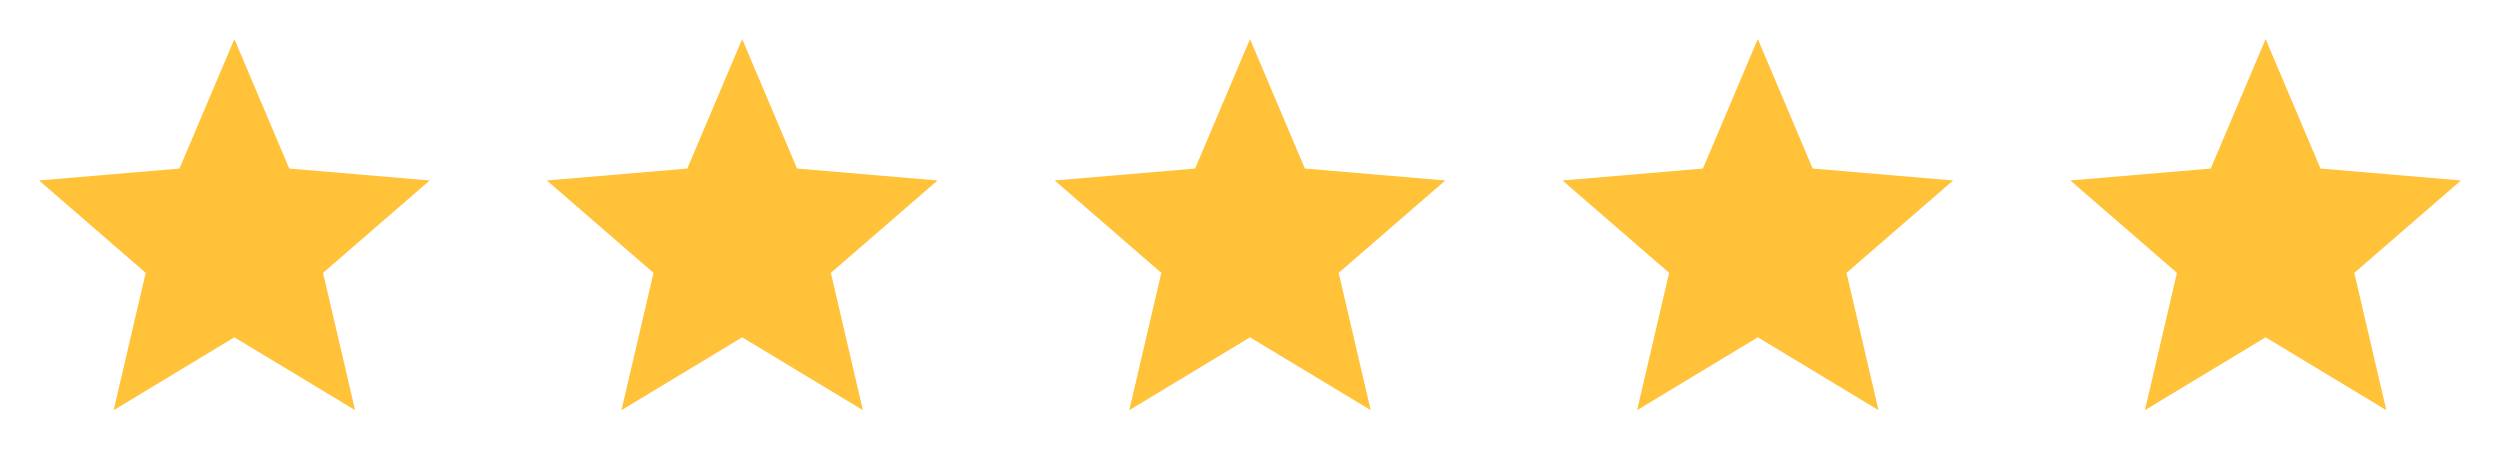
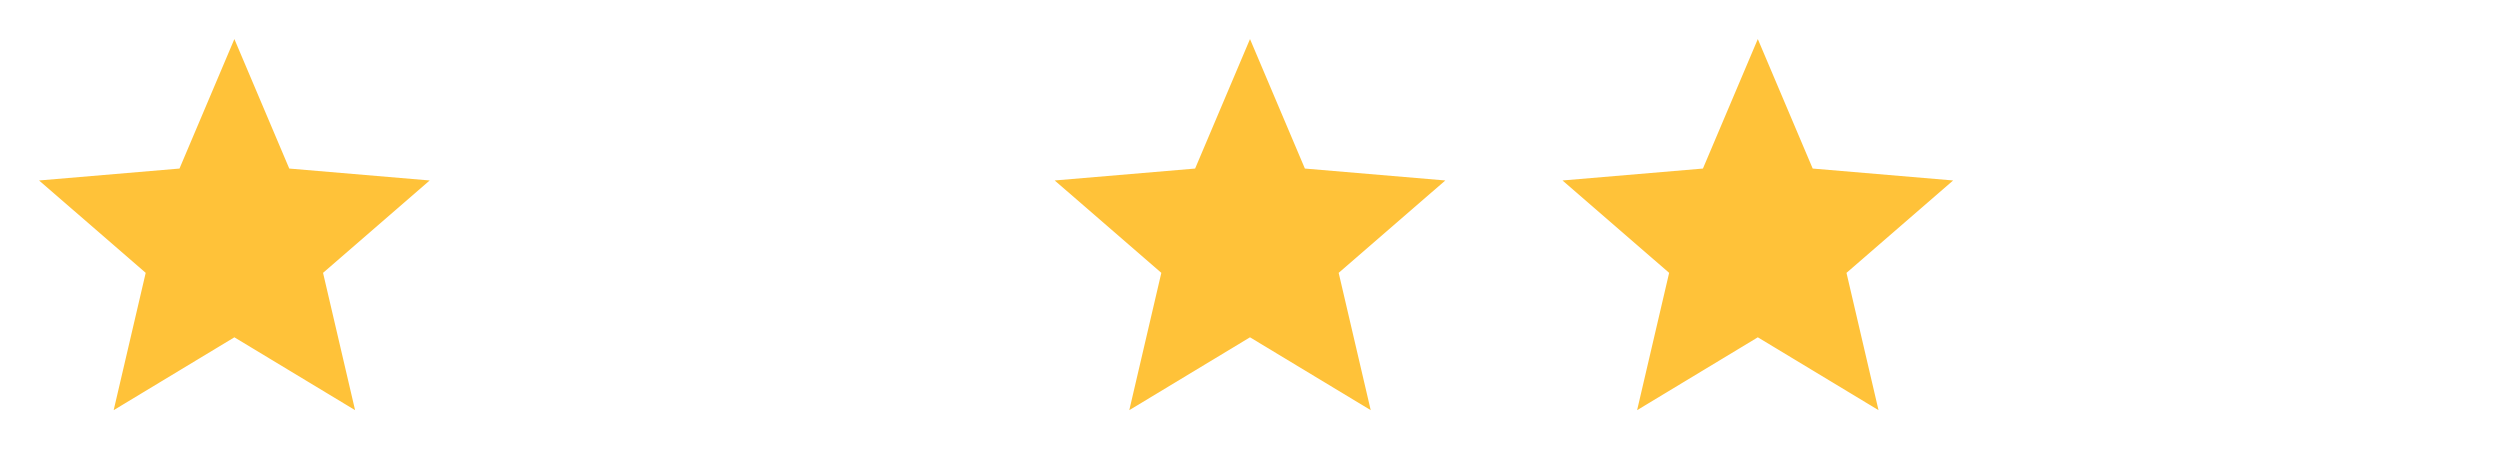
<svg xmlns="http://www.w3.org/2000/svg" width="128" height="24" viewBox="0 0 128 24" fill="none">
  <path d="M12 17.27L18.18 21L16.54 13.97L22 9.24L14.81 8.63L12 2L9.19 8.63L2 9.24L7.46 13.97L5.82 21L12 17.27Z" fill="#FFC239" />
-   <path d="M38 17.27L44.18 21L42.54 13.97L48 9.24L40.81 8.63L38 2L35.19 8.63L28 9.24L33.46 13.97L31.82 21L38 17.27Z" fill="#FFC239" />
  <path d="M64 17.27L70.18 21L68.54 13.97L74 9.24L66.81 8.63L64 2L61.19 8.63L54 9.24L59.46 13.97L57.82 21L64 17.27Z" fill="#FFC239" />
  <path d="M90 17.27L96.18 21L94.54 13.97L100 9.24L92.81 8.63L90 2L87.19 8.63L80 9.24L85.46 13.97L83.82 21L90 17.27Z" fill="#FFC239" />
-   <path d="M116 17.27L122.18 21L120.54 13.97L126 9.24L118.81 8.63L116 2L113.19 8.63L106 9.24L111.46 13.97L109.82 21L116 17.27Z" fill="#FFC239" />
</svg>